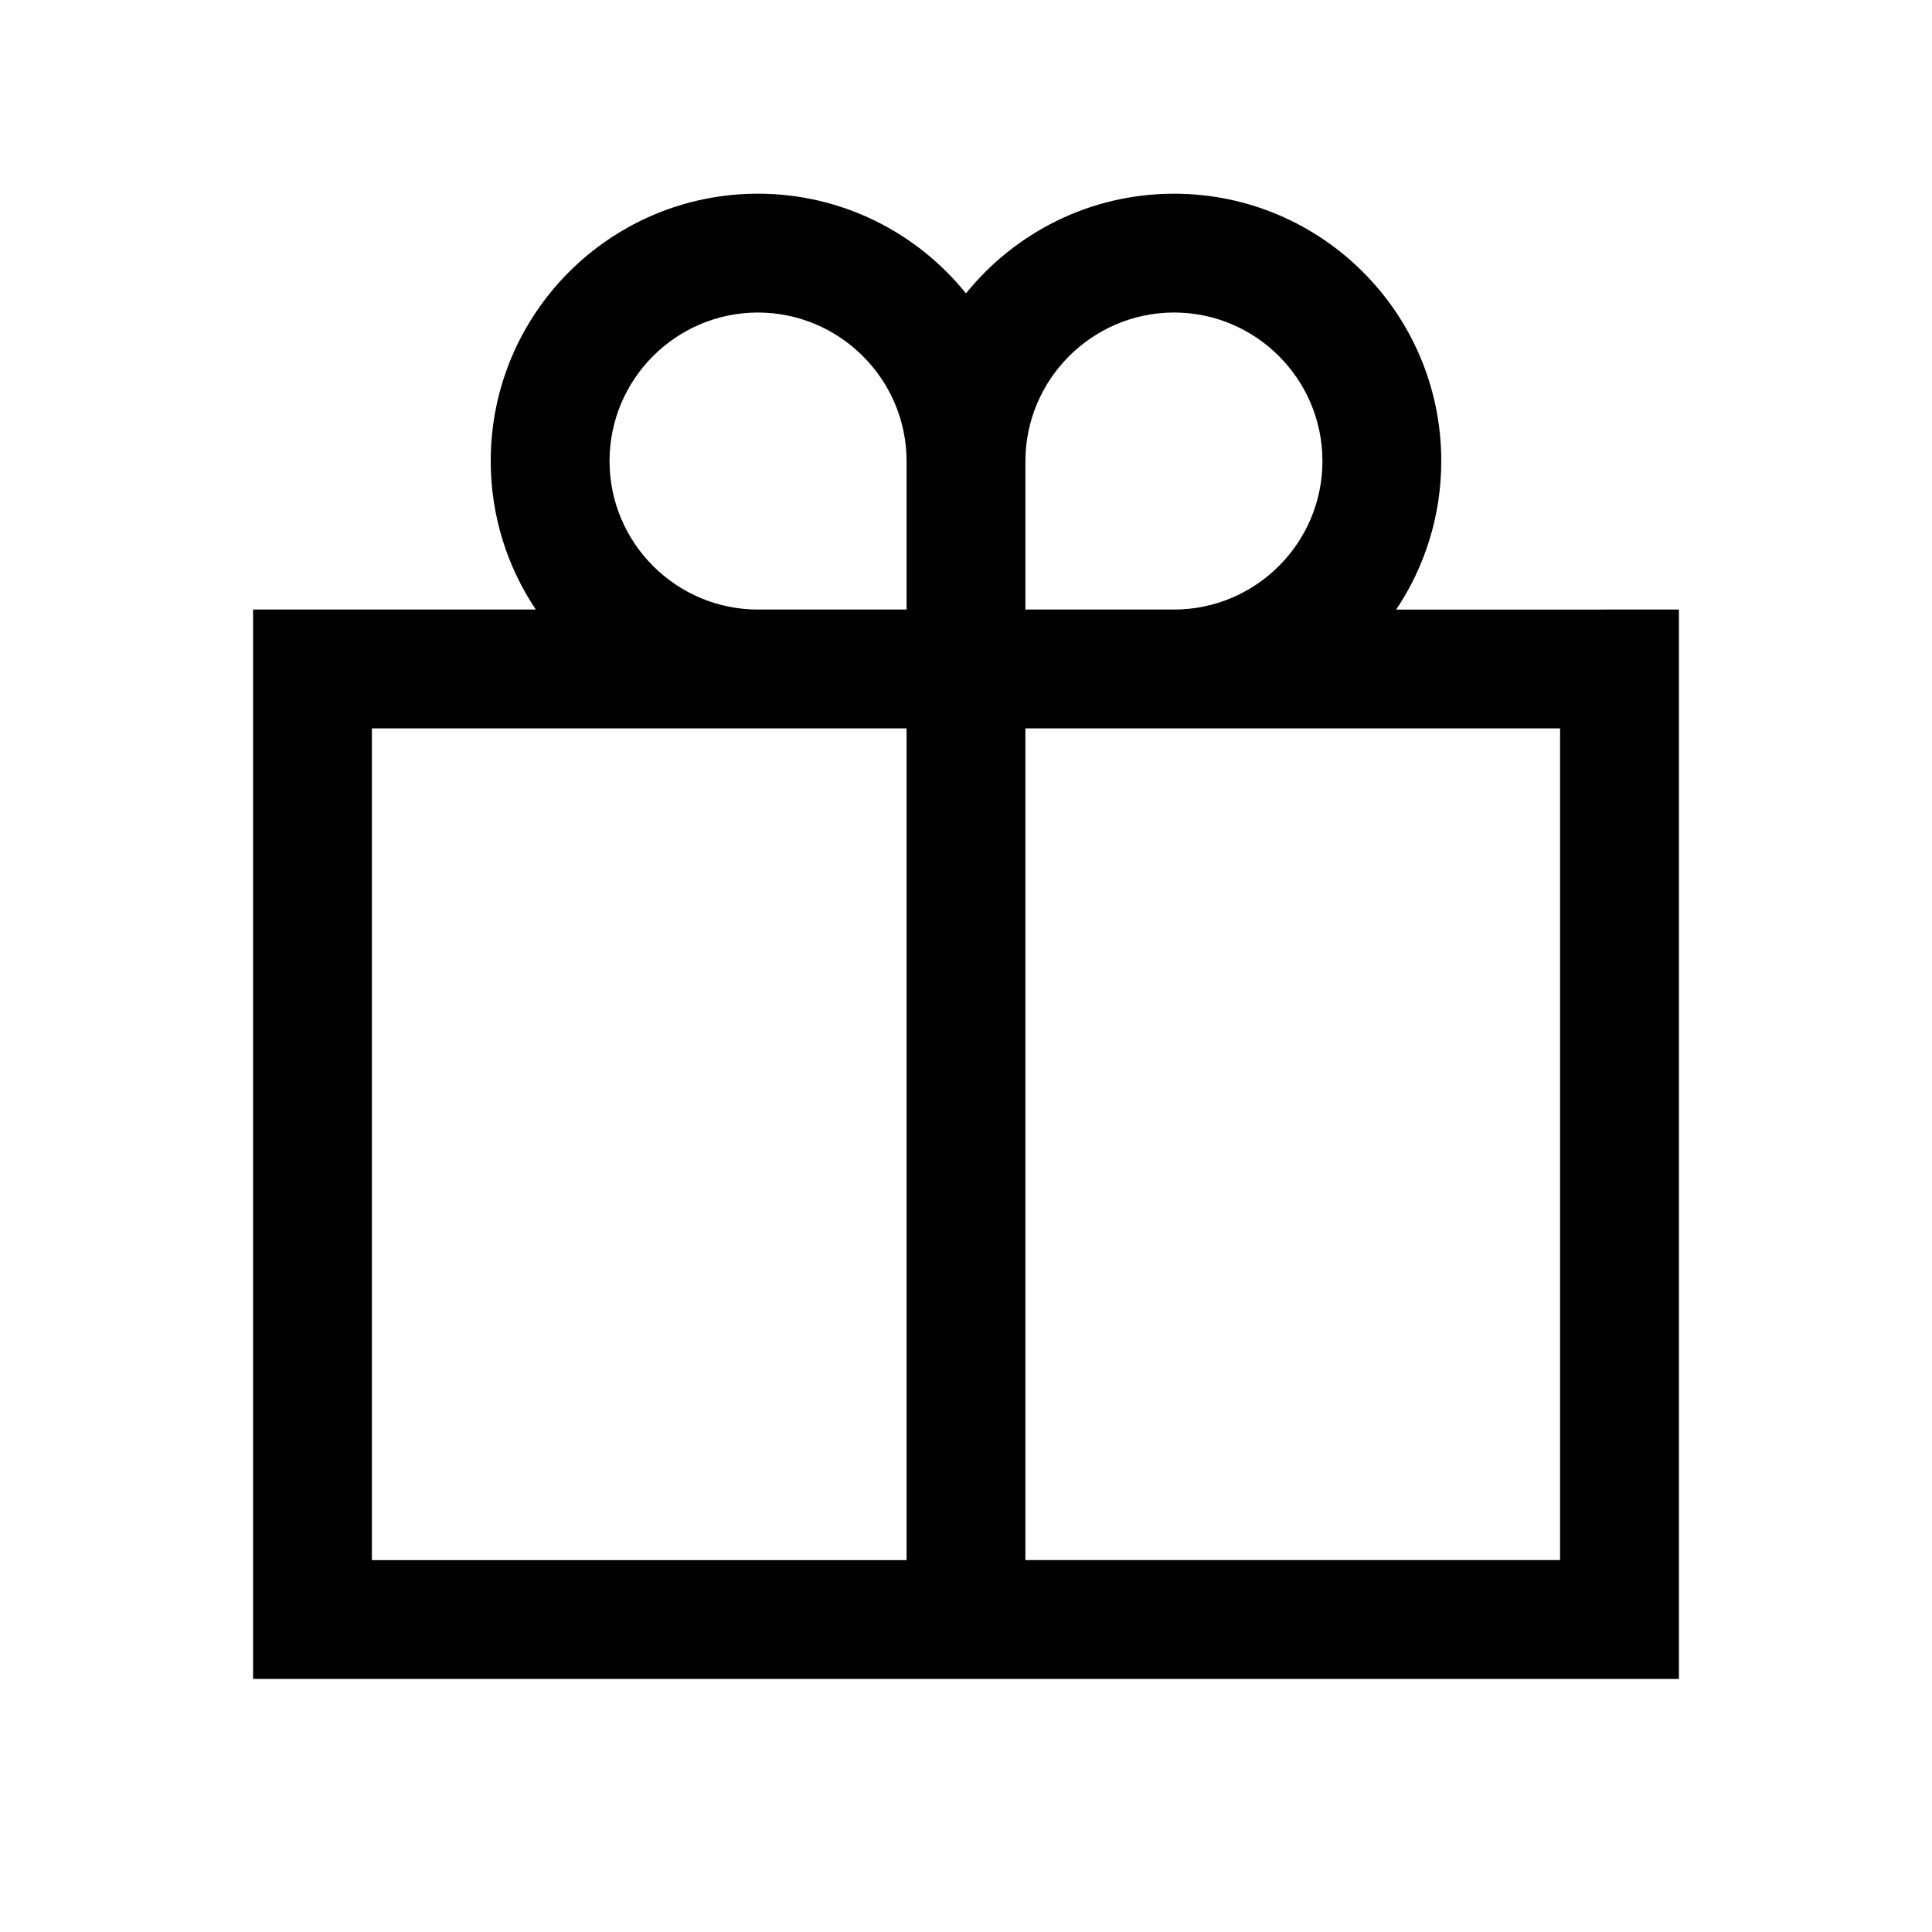
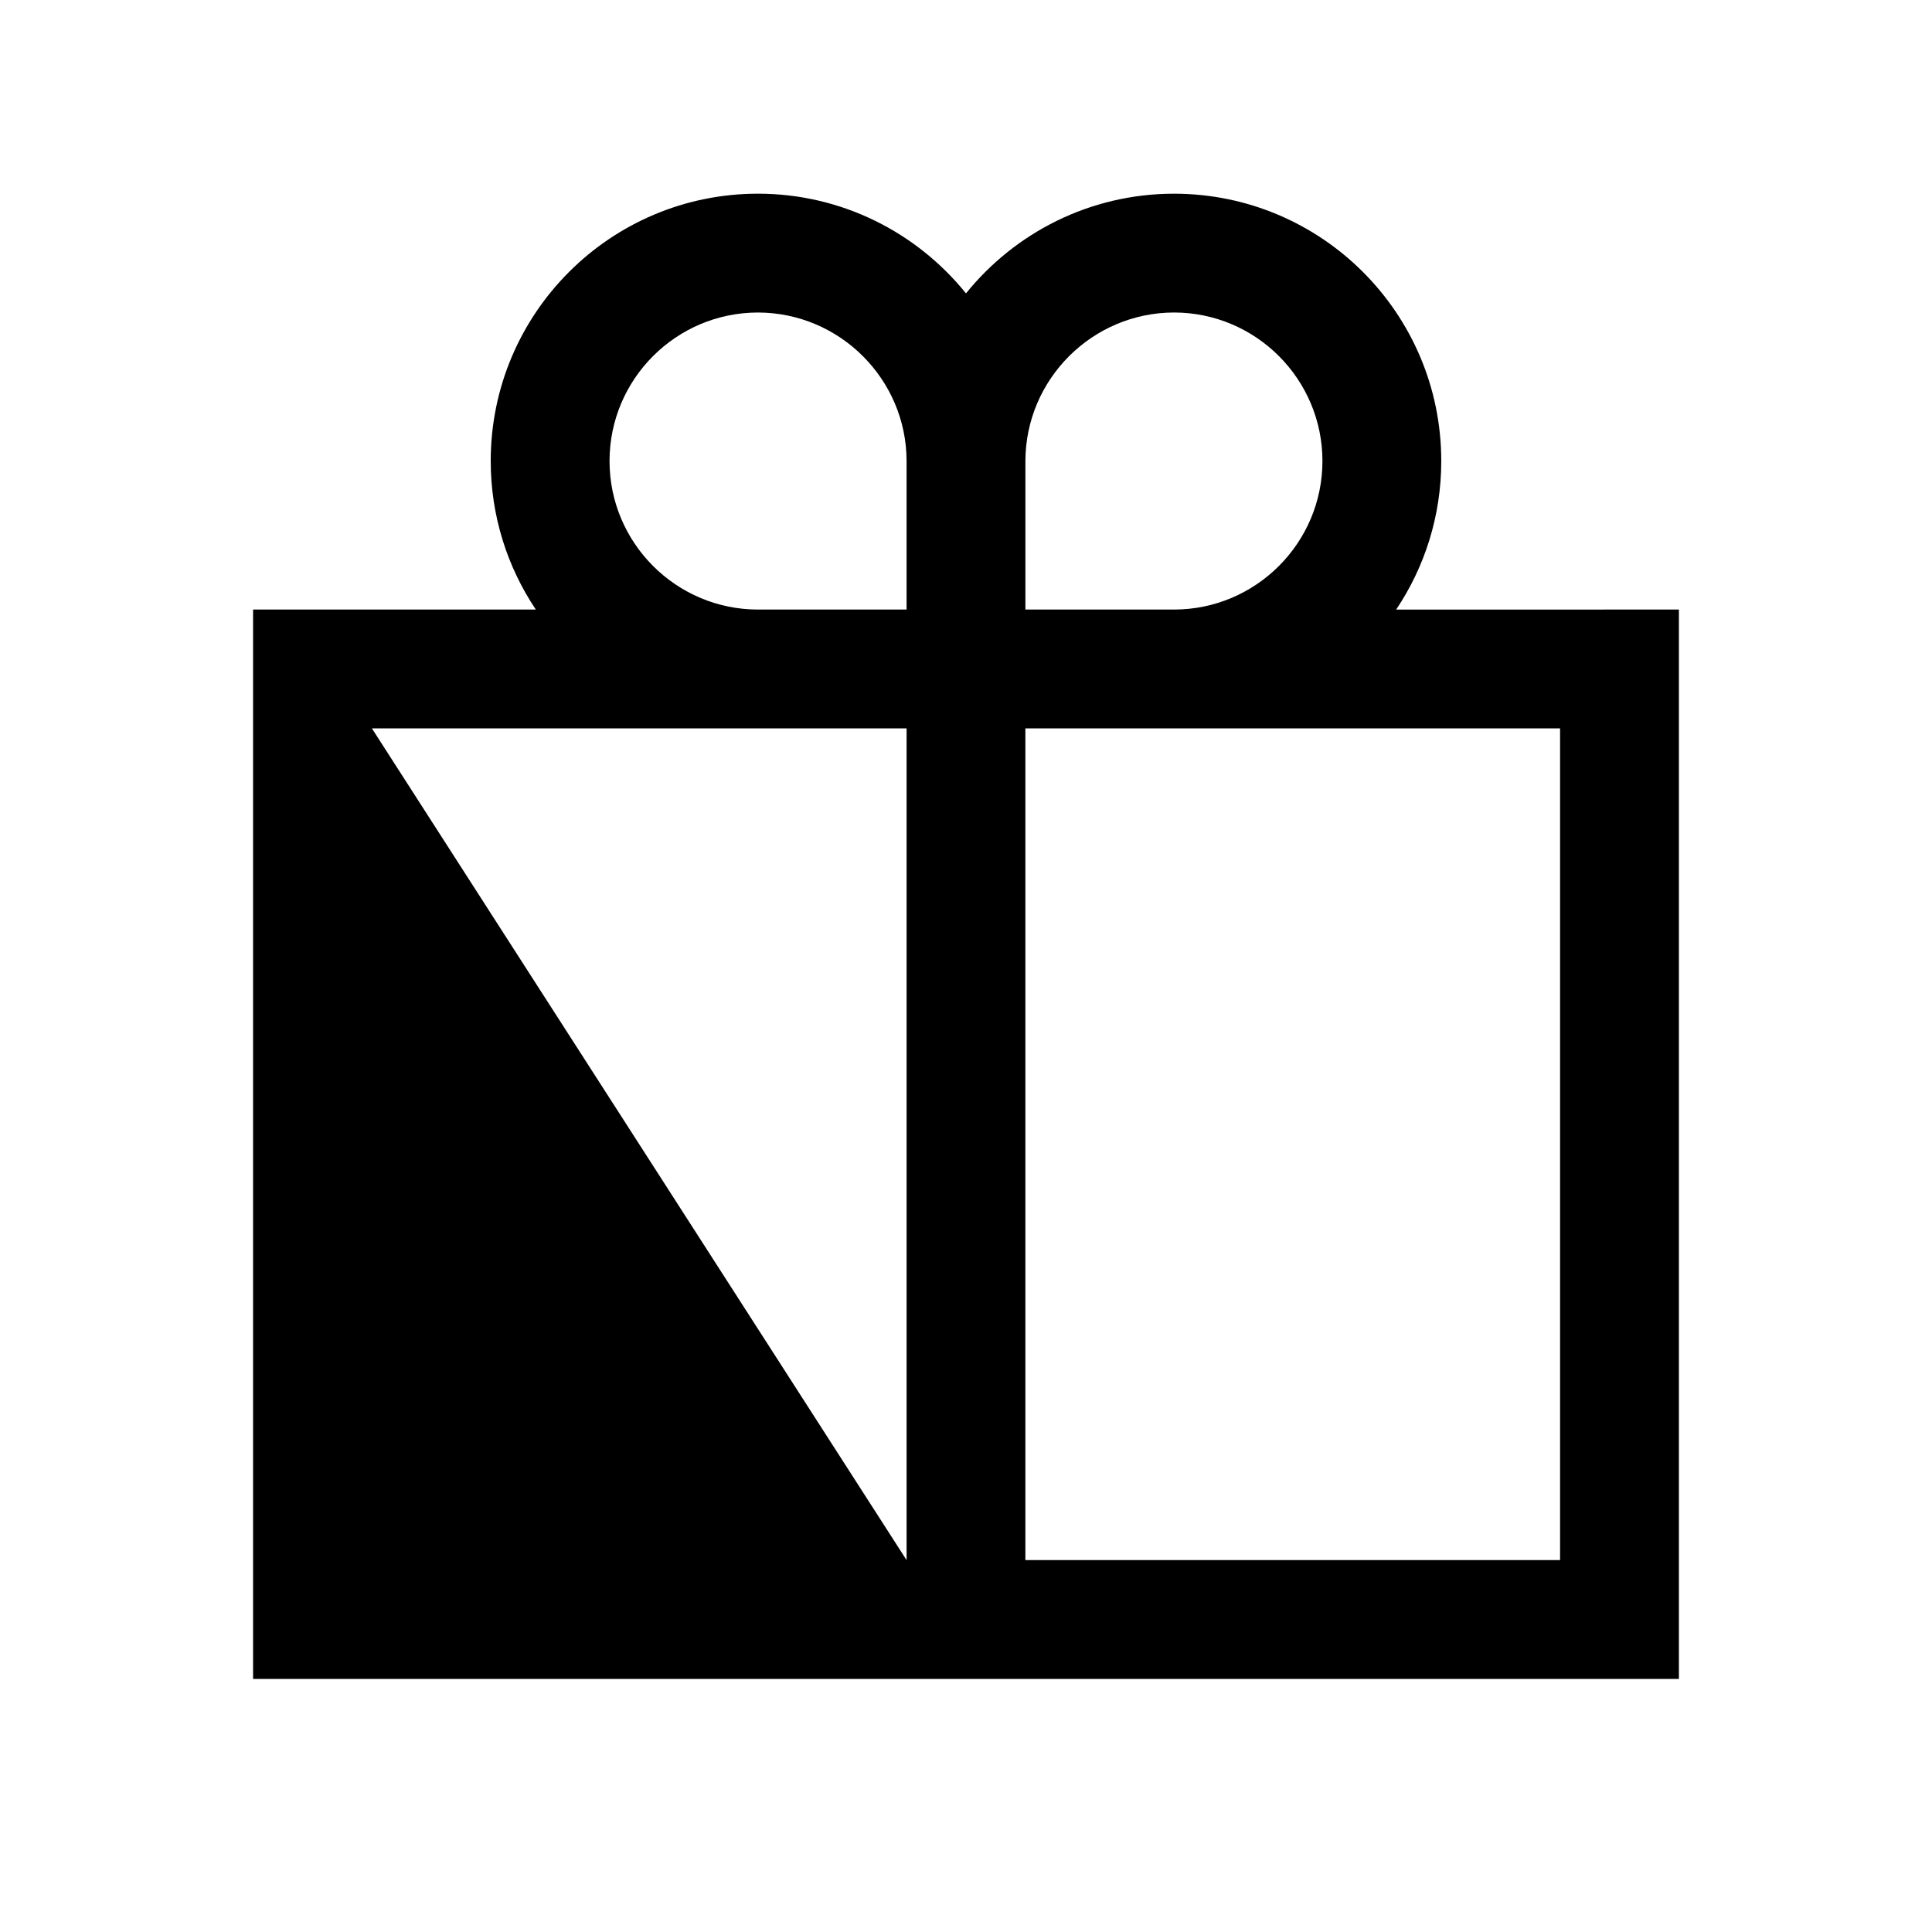
<svg xmlns="http://www.w3.org/2000/svg" fill="#000000" width="800px" height="800px" version="1.1" viewBox="144 144 512 512">
-   <path d="m514 305.54c7.543-11.258 11.949-24.789 11.949-39.359 0-39.133-31.715-70.848-70.848-70.848-22.277 0.023-42.117 10.336-55.105 26.418-12.988-16.086-32.824-26.398-55.102-26.422-39.133 0-70.848 31.715-70.848 70.848 0 14.57 4.41 28.102 11.949 39.359l-74.926 0.004v283.39h377.86v-283.39zm-58.867-78.723c21.688 0.016 39.328 17.668 39.328 39.363 0 21.703-17.656 39.359-39.359 39.359h-39.359v-39.32c0.023-21.695 17.695-39.371 39.391-39.402zm-149.6 39.363c0-21.695 17.641-39.344 39.328-39.359 21.695 0.031 39.367 17.703 39.391 39.359v39.359h-39.359c-21.703 0-39.359-17.656-39.359-39.359zm-62.977 70.848h141.7v220.42l-141.7-0.004zm314.88 220.41h-141.7v-220.41h141.7z" />
+   <path d="m514 305.54c7.543-11.258 11.949-24.789 11.949-39.359 0-39.133-31.715-70.848-70.848-70.848-22.277 0.023-42.117 10.336-55.105 26.418-12.988-16.086-32.824-26.398-55.102-26.422-39.133 0-70.848 31.715-70.848 70.848 0 14.57 4.41 28.102 11.949 39.359l-74.926 0.004v283.39h377.86v-283.39zm-58.867-78.723c21.688 0.016 39.328 17.668 39.328 39.363 0 21.703-17.656 39.359-39.359 39.359h-39.359v-39.32c0.023-21.695 17.695-39.371 39.391-39.402zm-149.6 39.363c0-21.695 17.641-39.344 39.328-39.359 21.695 0.031 39.367 17.703 39.391 39.359v39.359h-39.359c-21.703 0-39.359-17.656-39.359-39.359zm-62.977 70.848h141.7v220.42zm314.88 220.41h-141.7v-220.41h141.7z" />
</svg>